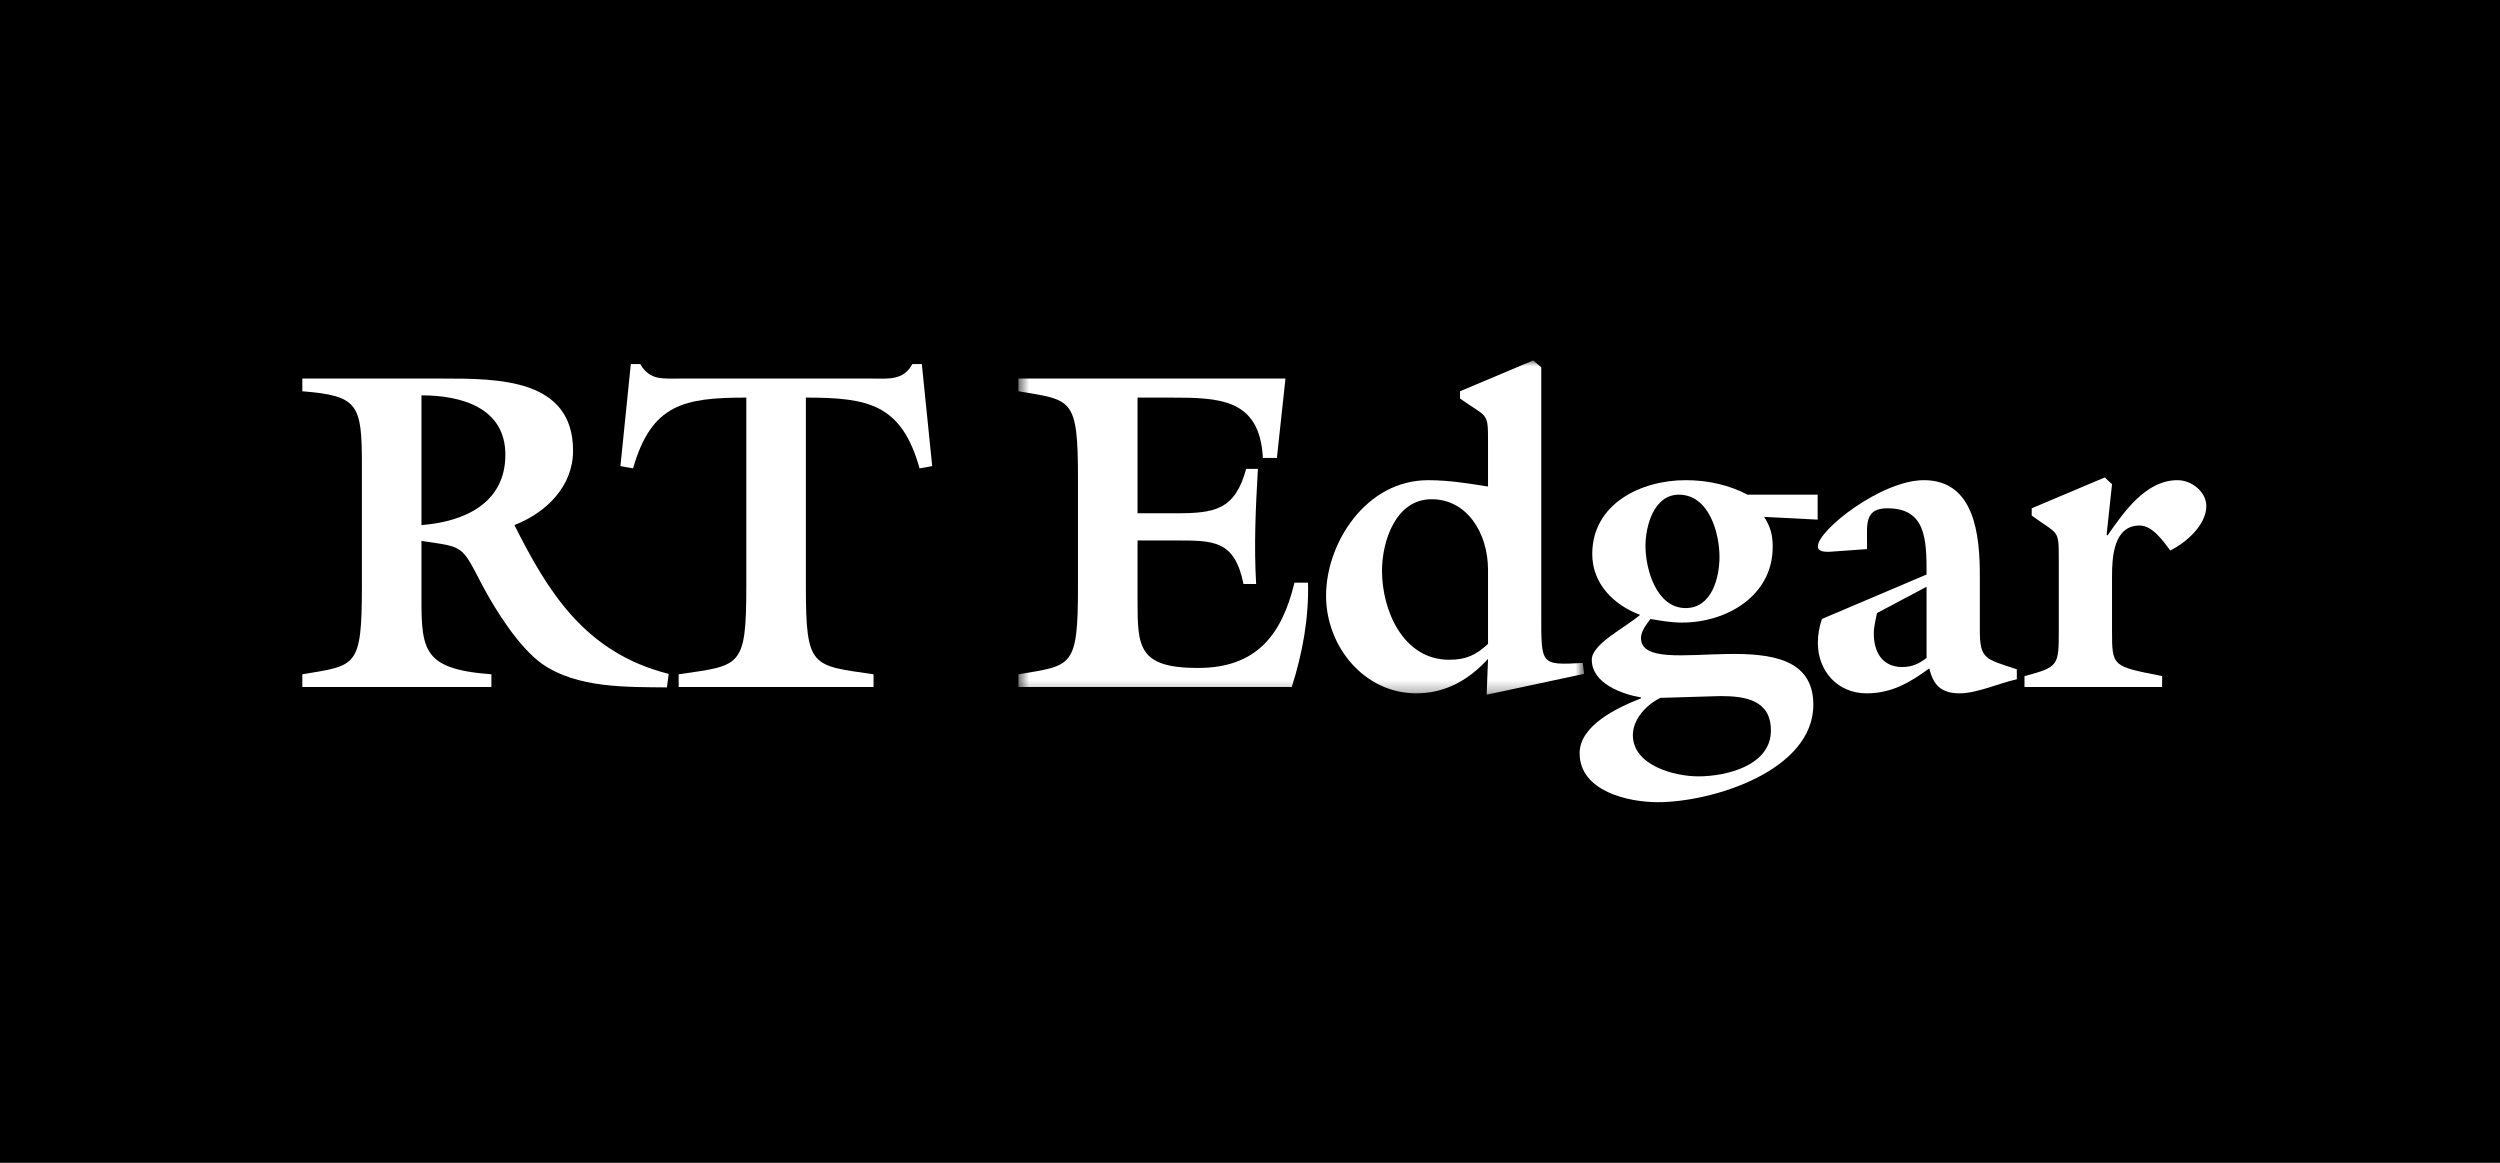
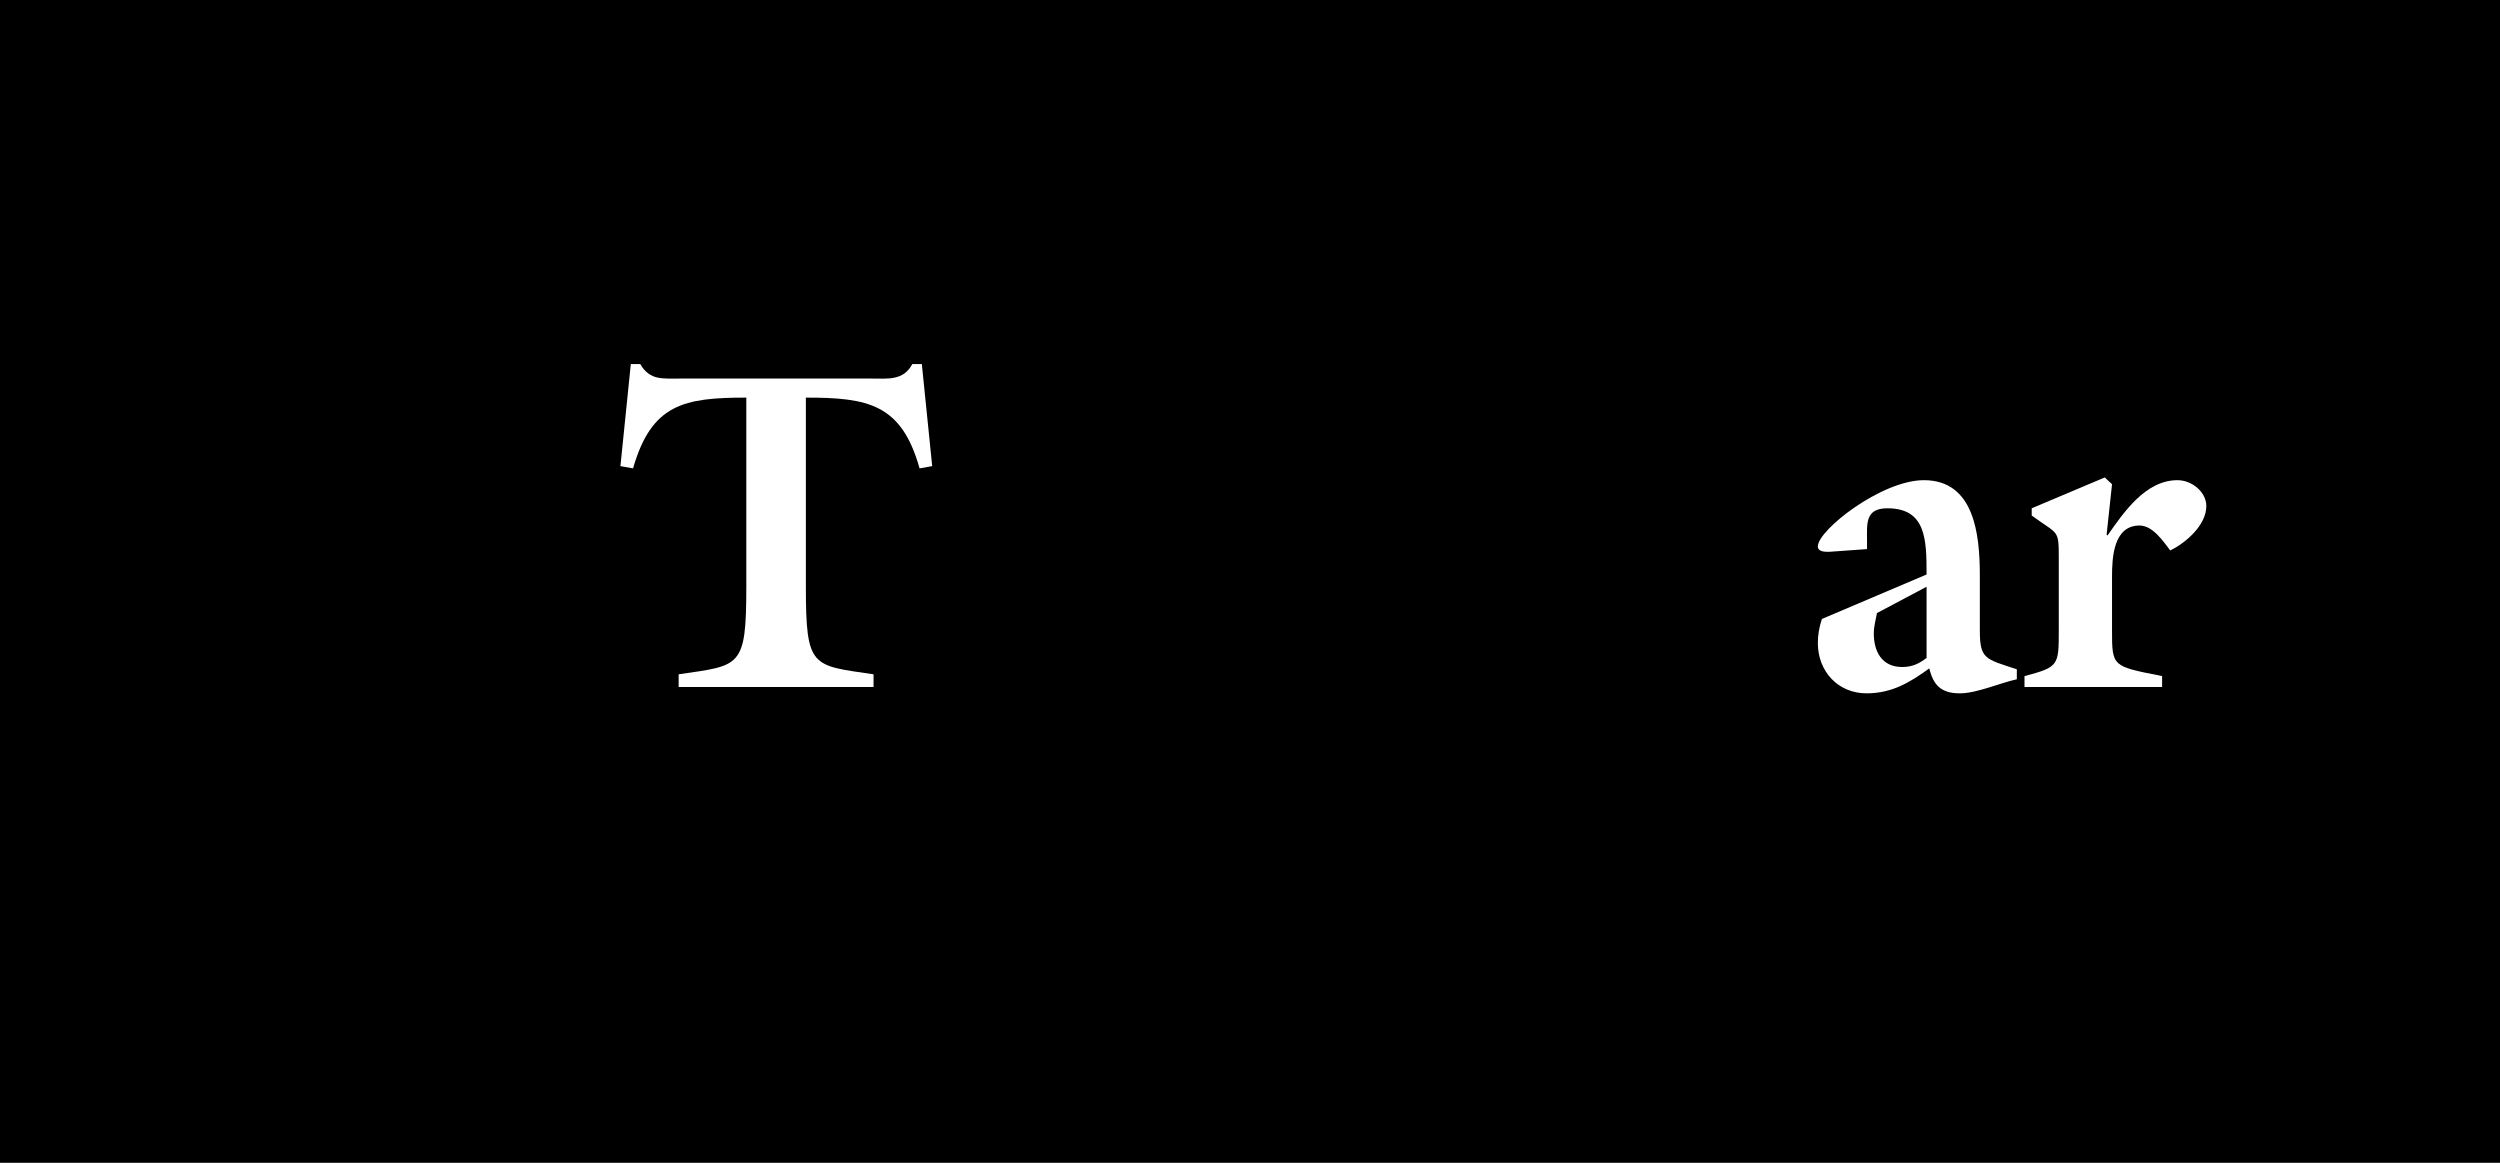
<svg xmlns="http://www.w3.org/2000/svg" width="215" height="100" viewBox="0 0 215 100" fill="none">
  <rect width="215" height="100" fill="black" />
-   <path fill-rule="evenodd" clip-rule="evenodd" d="M36.246 45.156C39.854 44.883 43.462 43.322 43.462 39.108C43.462 35.092 39.737 34 36.246 34V45.156ZM31.123 40.047C31.123 34.78 30.851 34.038 26 33.649V32.556H38.069C42.84 32.556 49.283 32.556 49.283 38.759C49.283 41.841 46.954 44.103 44.239 45.156C47.11 50.851 50.273 56.131 57.508 57.954L57.358 59.117C53.918 59.077 49.652 59.202 46.627 57.096C44.648 55.694 42.647 52.529 41.483 50.343C39.66 46.834 39.931 47.067 36.246 46.522V50.423C36.246 55.726 36.012 57.521 42.26 57.99V59.081H26V57.99C30.619 57.208 31.123 57.481 31.123 50.423V40.047Z" fill="white" />
  <path fill-rule="evenodd" clip-rule="evenodd" d="M53.357 40.086L54.25 31.308H55.065C55.451 32.011 55.995 32.361 56.576 32.478C57.199 32.595 57.858 32.556 58.557 32.556H74.969C76.366 32.556 77.686 32.751 78.462 31.308H79.277L80.169 40.086L79.083 40.28C77.53 34.74 74.66 34.194 69.305 34.194V50.423C69.305 57.481 69.808 57.208 75.125 57.99V59.081H58.363V57.99C63.677 57.208 64.183 57.481 64.183 50.423V34.194C58.827 34.194 56.034 34.74 54.443 40.28L53.357 40.086Z" fill="white" />
  <mask id="mask0_420_852" style="mask-type:luminance" maskUnits="userSpaceOnUse" x="87" y="31" width="50" height="29">
    <path d="M87.584 31H136.237V59.745H87.584V31Z" fill="white" />
  </mask>
  <g mask="url(#mask0_420_852)">
-     <path fill-rule="evenodd" clip-rule="evenodd" d="M97.829 46.481V51.631C97.829 55.609 97.867 57.444 103.026 57.444C108.065 57.444 110.238 54.594 111.325 50.109H112.49C112.568 53.153 112.022 56.157 111.093 59.081H87.584V57.99C92.203 57.208 92.706 57.481 92.706 50.423V41.216C92.706 34.156 92.203 34.429 87.584 33.649V32.556H110.55L109.813 39.382H108.609C108.338 34.274 104.885 34.194 100.66 34.194H97.829V44.142H101.125C104.461 44.142 106.205 43.867 107.172 40.32H108.181C107.988 43.636 107.833 46.91 108.028 50.226H106.941C106.166 46.405 104.343 46.481 100.971 46.481H97.829Z" fill="white" />
-   </g>
+     </g>
  <mask id="mask1_420_852" style="mask-type:luminance" maskUnits="userSpaceOnUse" x="87" y="31" width="50" height="29">
-     <path d="M87.584 31H136.237V59.745H87.584V31Z" fill="white" />
-   </mask>
+     </mask>
  <g mask="url(#mask1_420_852)">
-     <path fill-rule="evenodd" clip-rule="evenodd" d="M127.97 49.018C127.97 45.819 126.148 42.933 123.121 42.933C120.015 42.933 118.852 46.56 118.852 49.096C118.852 52.45 120.638 56.74 124.635 56.74C126.107 56.74 126.961 56.312 127.97 55.376V49.018ZM132.549 31.582V52.84C132.549 57.208 132.471 57.208 136.118 57.014L136.237 57.95L127.854 59.746L127.97 56.662C126.339 58.456 124.325 59.627 121.802 59.627C117.302 59.627 114.041 55.571 114.041 51.24C114.041 46.675 117.495 41.296 122.808 41.296C124.712 41.296 126.457 41.608 127.97 41.841V38.096C127.97 35.365 127.97 35.99 125.563 34.274V33.649L131.85 30.996L132.549 31.582Z" fill="white" />
-   </g>
-   <path fill-rule="evenodd" clip-rule="evenodd" d="M141.511 46.952C141.511 48.939 142.444 52.294 144.966 52.294C147.217 52.294 147.876 49.679 147.876 47.886C147.876 45.859 146.985 42.542 144.382 42.542C142.212 42.542 141.511 45.274 141.511 46.952ZM142.794 60.017C141.591 60.602 140.426 61.851 140.426 63.217C140.426 65.828 143.996 66.767 146.054 66.767C148.497 66.767 152.298 65.828 152.298 62.825C152.298 60.213 150.127 59.862 147.953 59.862L142.794 60.017ZM156.318 44.688L151.718 44.452C152.26 45.31 152.453 46.013 152.453 47.028C152.453 51.24 148.497 53.542 144.656 53.542C143.724 53.542 142.833 53.386 141.939 53.23C141.591 53.698 141.125 54.283 141.125 54.869C141.125 58.848 155.947 52.646 155.947 60.602C155.947 66.297 147.256 68.988 142.562 68.988C140.037 68.988 135.848 68.052 135.848 64.776C135.848 62.358 139.147 60.837 141.125 60.056V59.978C139.496 59.704 136.894 58.771 136.894 56.74C136.894 55.376 139.728 54.01 141.047 52.879C138.757 52.019 136.934 50.187 136.934 47.651C136.934 43.322 141.125 41.295 144.966 41.295C146.828 41.295 148.654 41.684 150.283 42.542H156.318V44.688Z" fill="white" />
+     </g>
  <path fill-rule="evenodd" clip-rule="evenodd" d="M161.418 52.723C161.301 53.348 161.147 53.893 161.147 54.477C161.147 56.038 161.845 57.363 163.591 57.363C164.484 57.363 165.064 57.051 165.685 56.584V50.461L161.418 52.723ZM165.685 49.407C165.685 46.405 165.647 43.713 162.311 43.713C160.369 43.713 160.565 45.08 160.565 46.56V47.222L157.305 47.456C156.918 47.456 156.335 47.456 156.335 46.988C156.335 45.585 161.806 41.295 165.453 41.295C169.8 41.295 170.266 45.974 170.266 49.485V54.207C170.266 56.701 170.731 56.662 173.447 57.559V58.418C172.011 58.73 169.994 59.627 168.559 59.627C166.929 59.627 166.269 58.924 165.92 57.481C164.252 58.692 162.699 59.627 160.527 59.627C158.043 59.627 156.335 57.715 156.335 55.298C156.335 54.594 156.452 53.932 156.684 53.23L165.685 49.407Z" fill="white" />
  <path fill-rule="evenodd" clip-rule="evenodd" d="M181.012 41.06L181.634 41.644L181.169 45.974L181.247 46.053C182.605 44.103 184.505 41.295 187.259 41.295C188.503 41.295 189.744 42.309 189.744 43.519C189.744 45.156 187.997 46.675 186.641 47.34C186.02 46.522 185.126 45.195 184.002 45.195C181.75 45.195 181.634 47.965 181.634 49.602V54.166C181.634 57.363 181.634 57.287 185.942 58.144V59.081H174.107V58.144C177.055 57.363 177.055 57.245 177.055 54.166V48.16C177.055 45.428 177.055 46.053 174.727 44.335V43.713L181.012 41.06Z" fill="white" />
</svg>